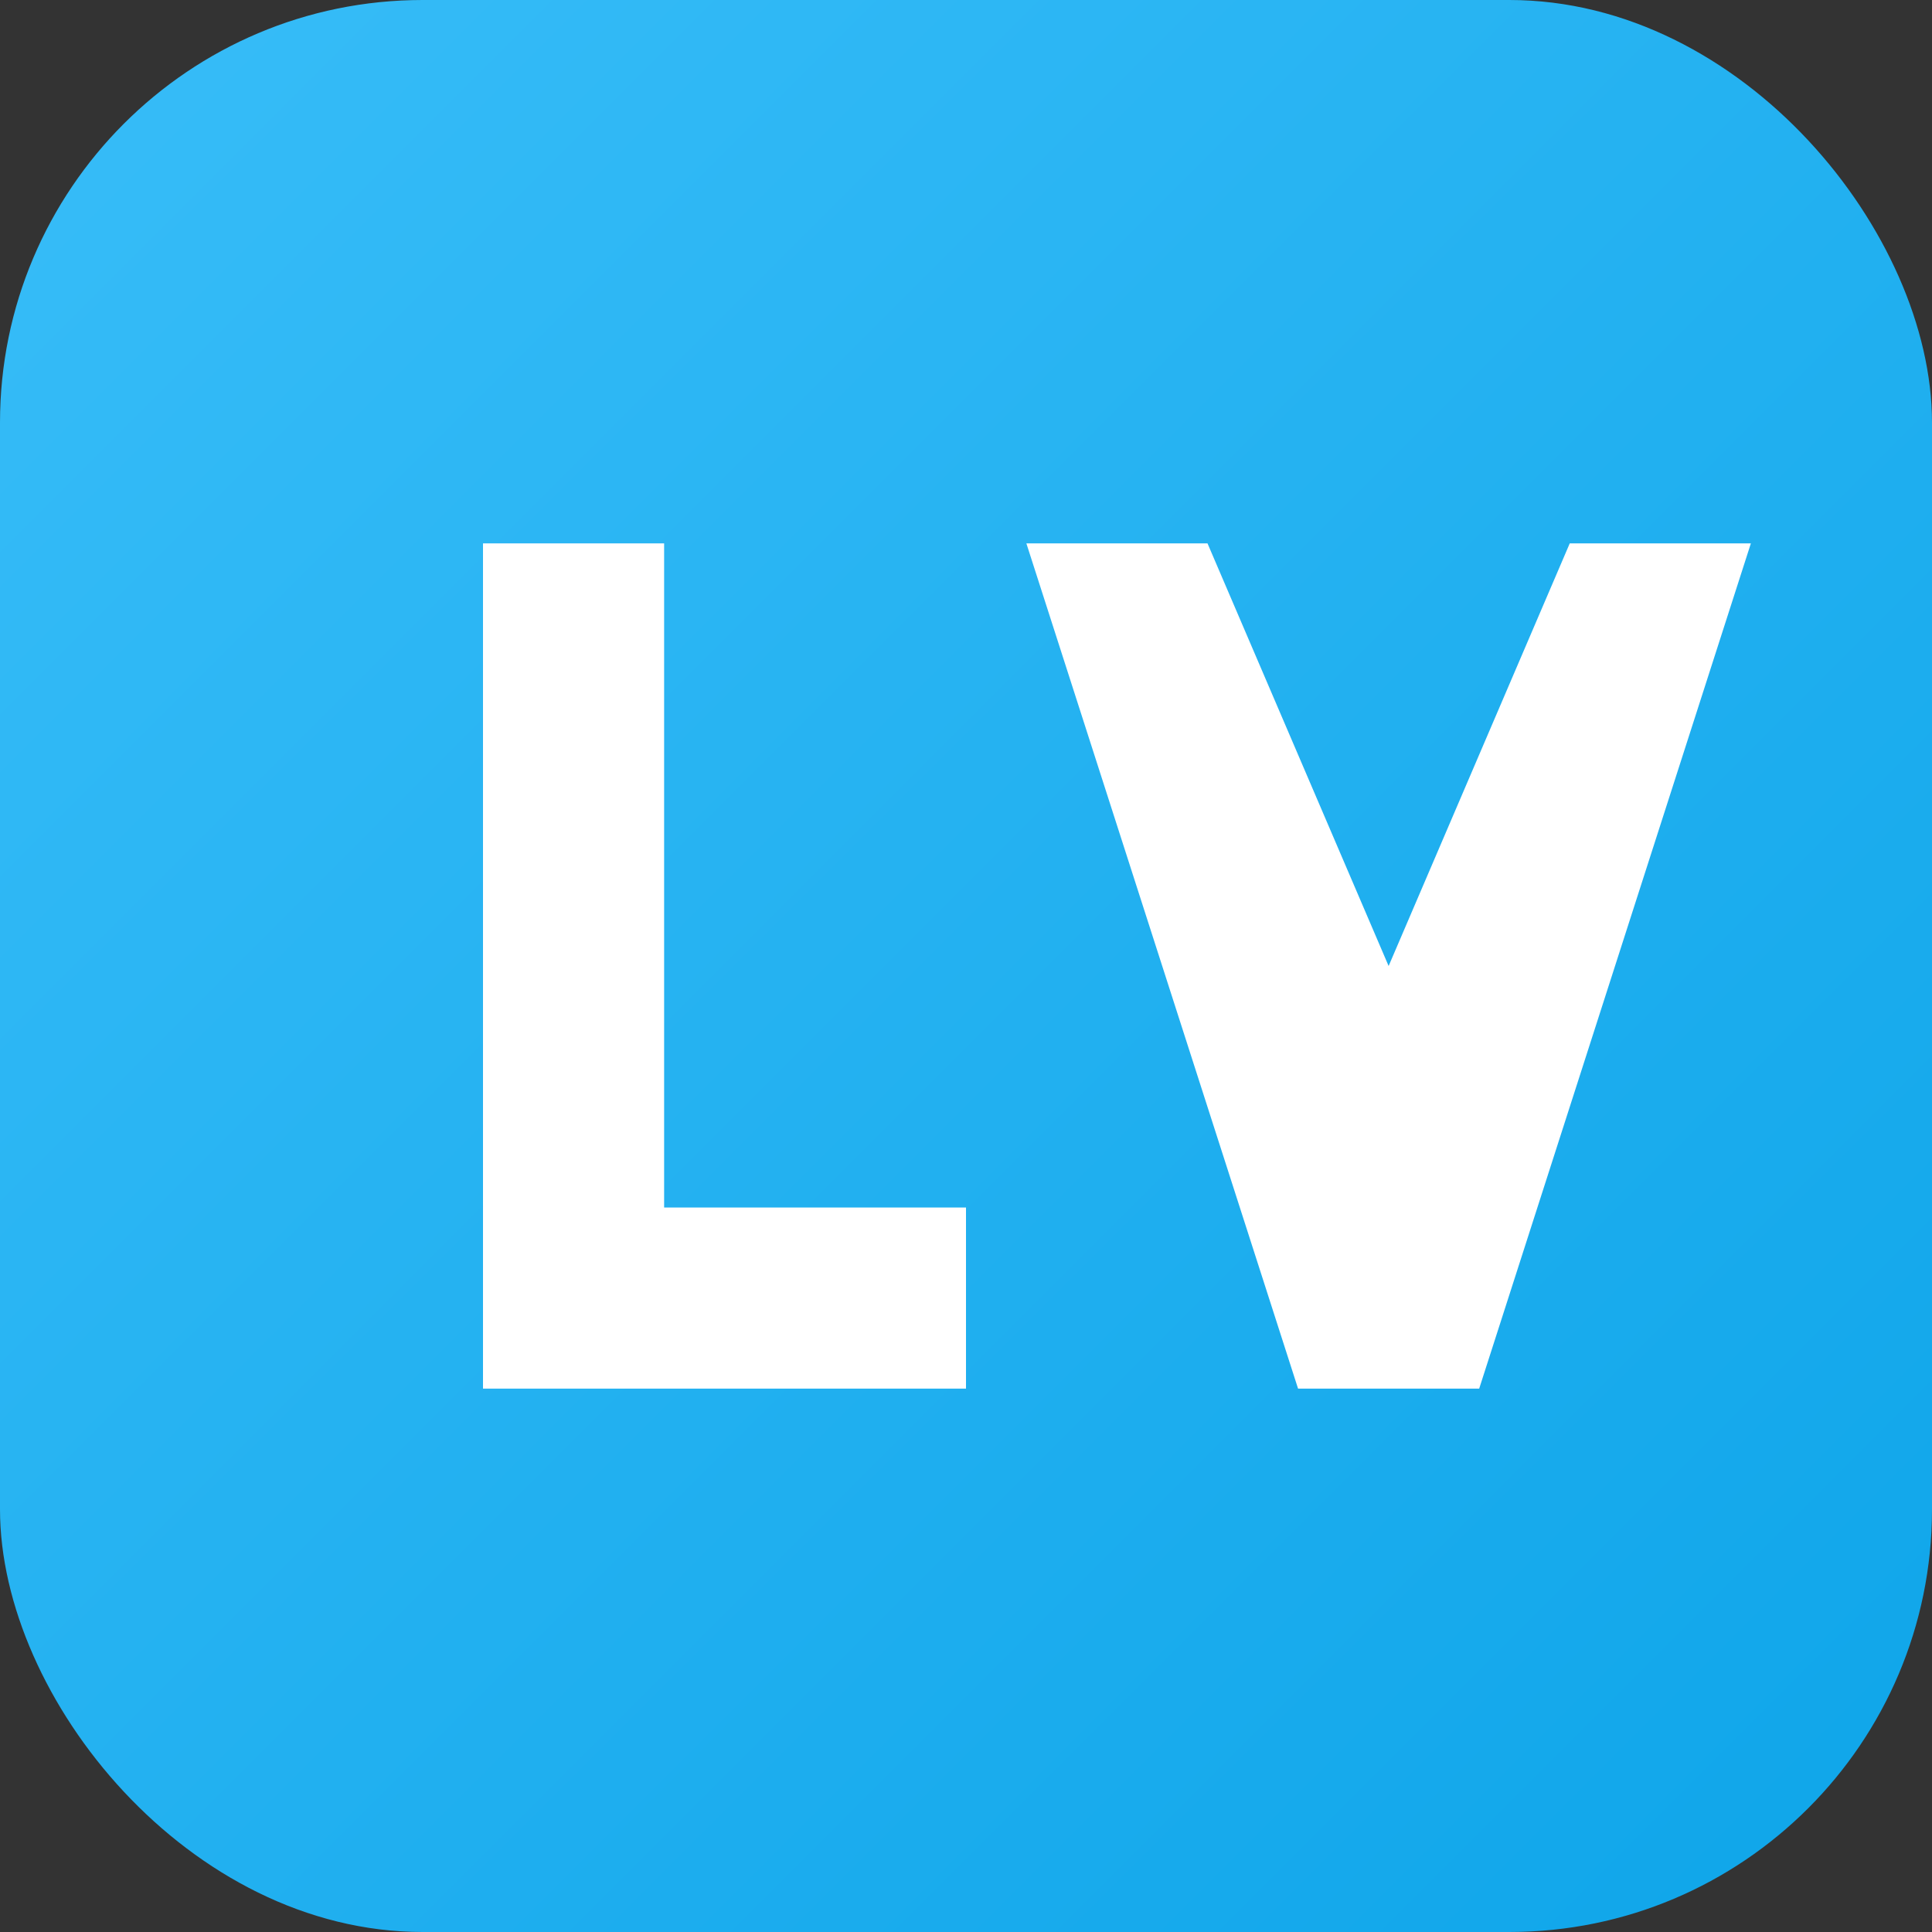
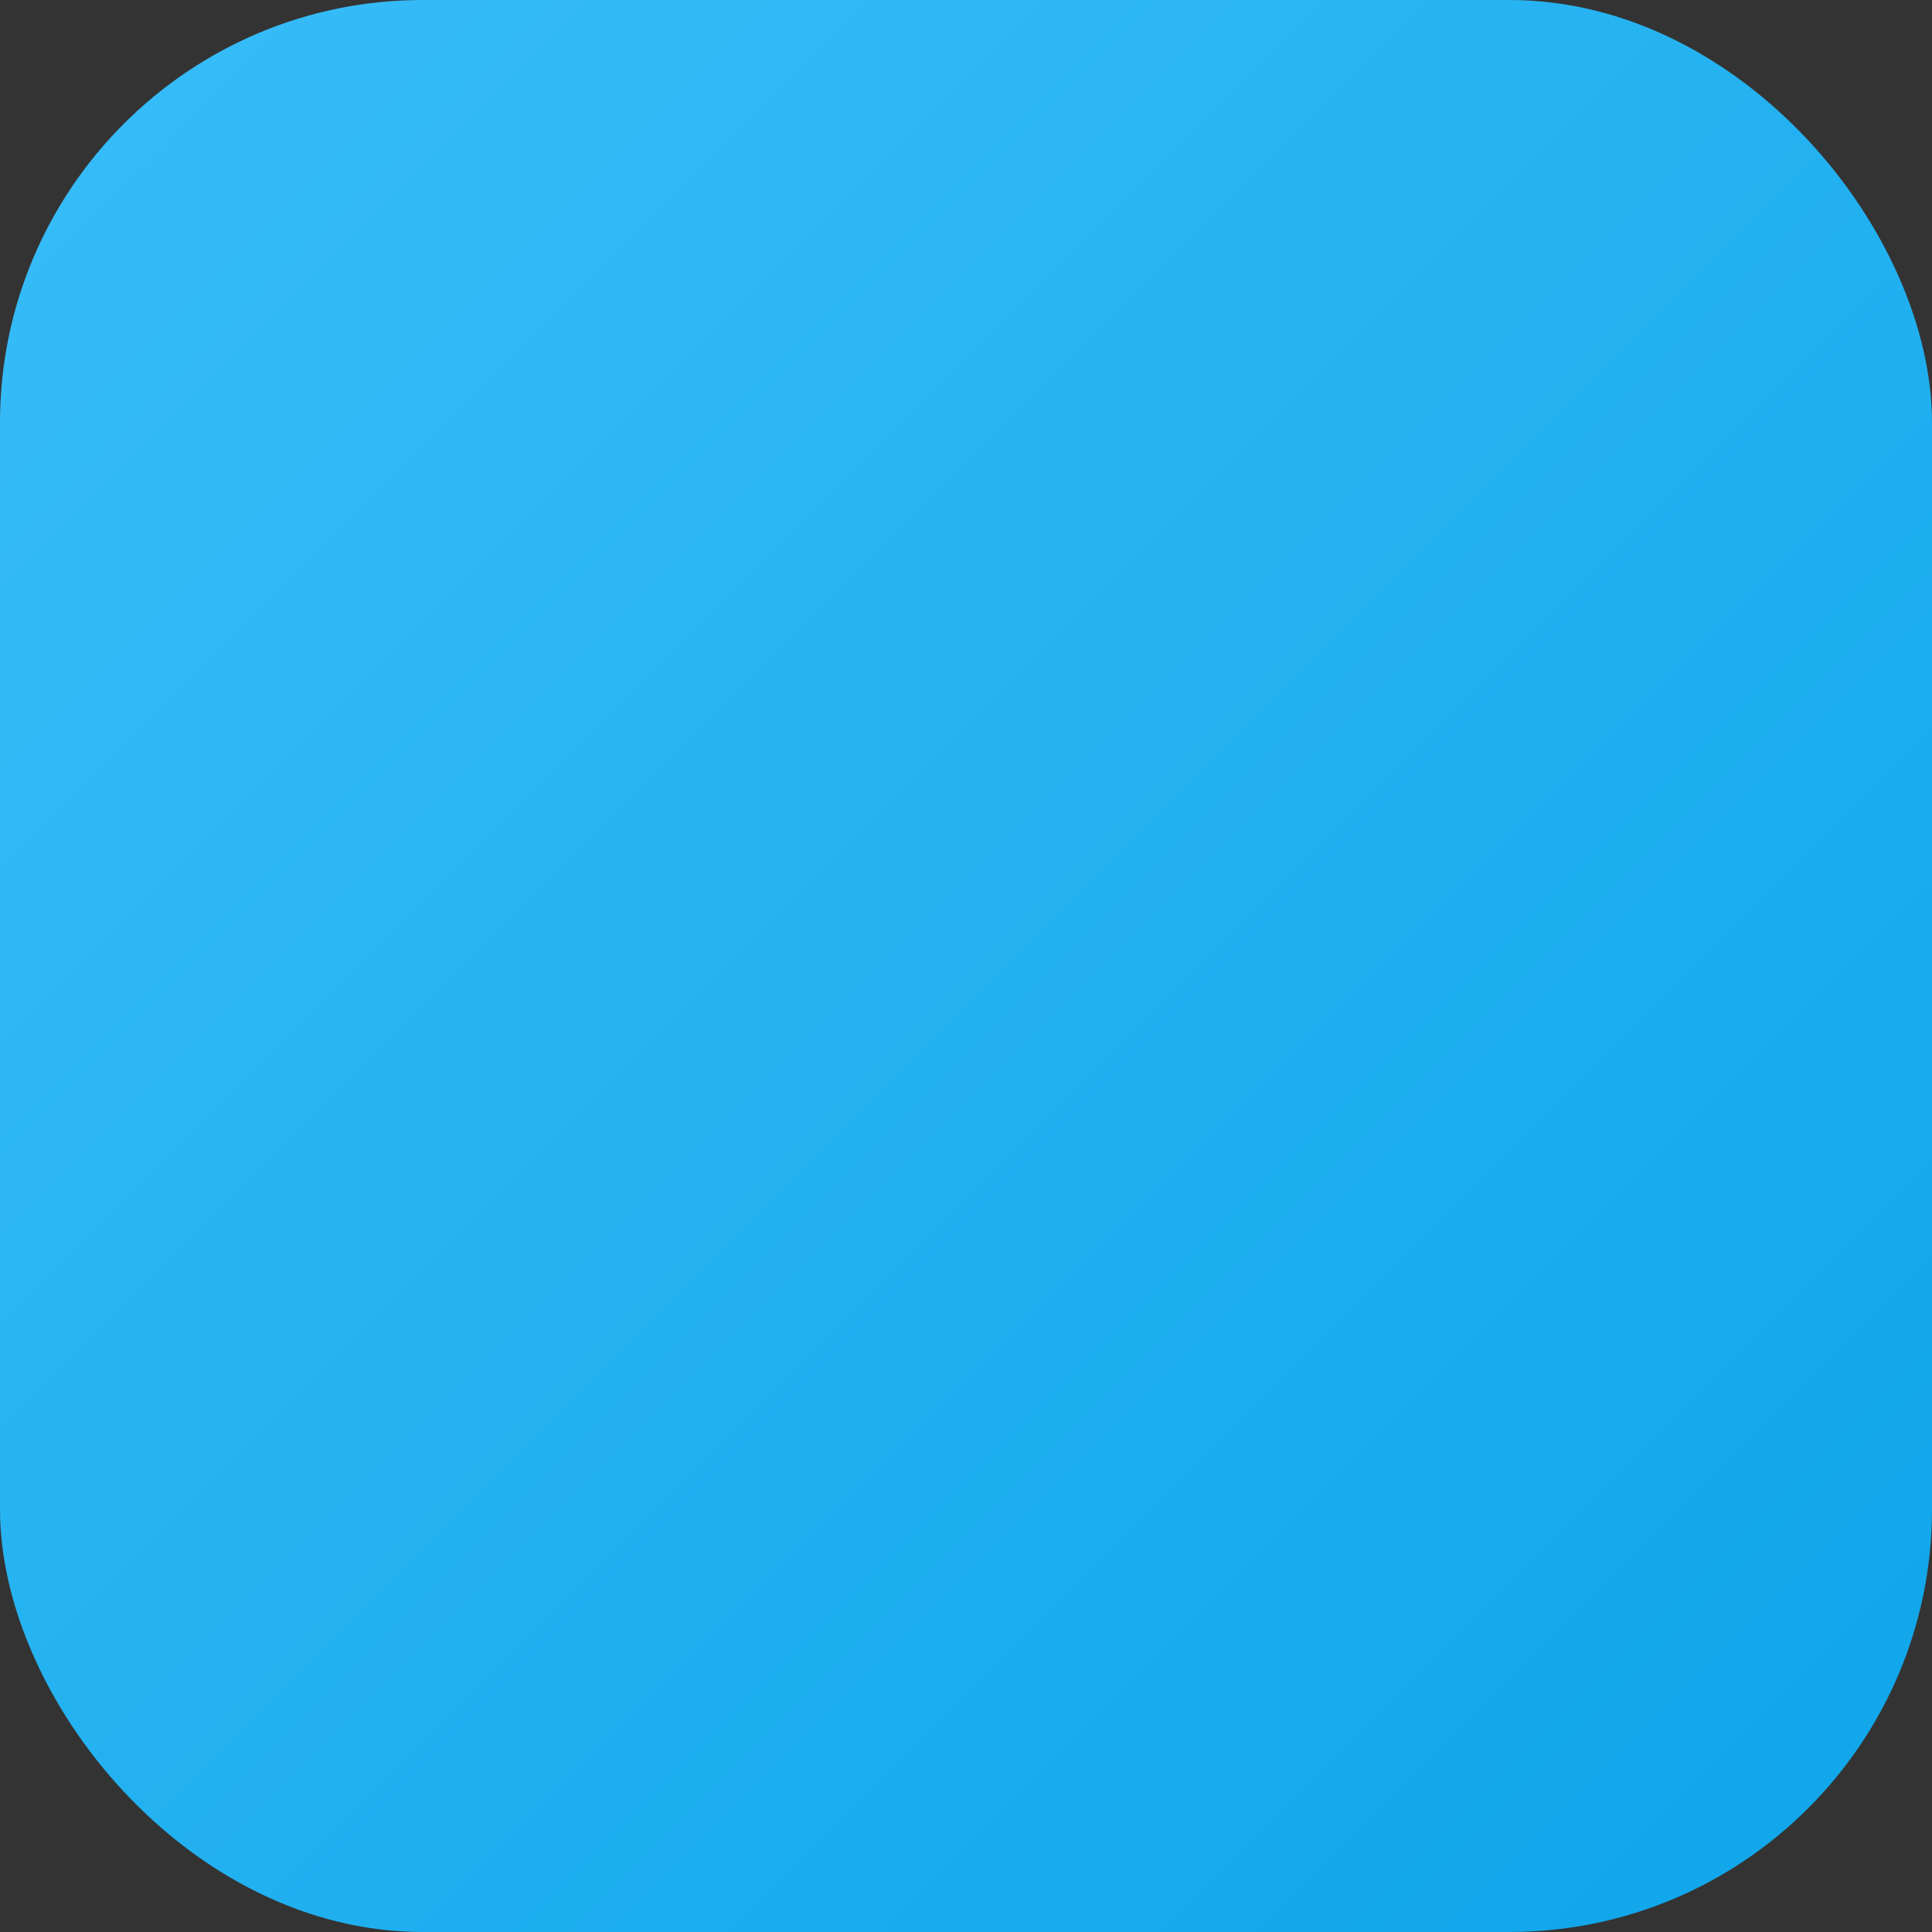
<svg xmlns="http://www.w3.org/2000/svg" viewBox="0 0 64 64">
  <rect x="0" y="0" width="64" height="64" fill="#333333" stroke="none" />
  <defs>
    <linearGradient id="g" x1="0" y1="0" x2="1" y2="1">
      <stop offset="0" stop-color="#38bdf8" />
      <stop offset="1" stop-color="#0ea5e9" />
    </linearGradient>
  </defs>
  <rect width="64" height="64" rx="14" fill="url(#g)" />
-   <path d="M16 18h6v22h10v6H16zM34 18h6l6 14 6-14h6l-9 28h-6z" fill="#ffffff" />
</svg>